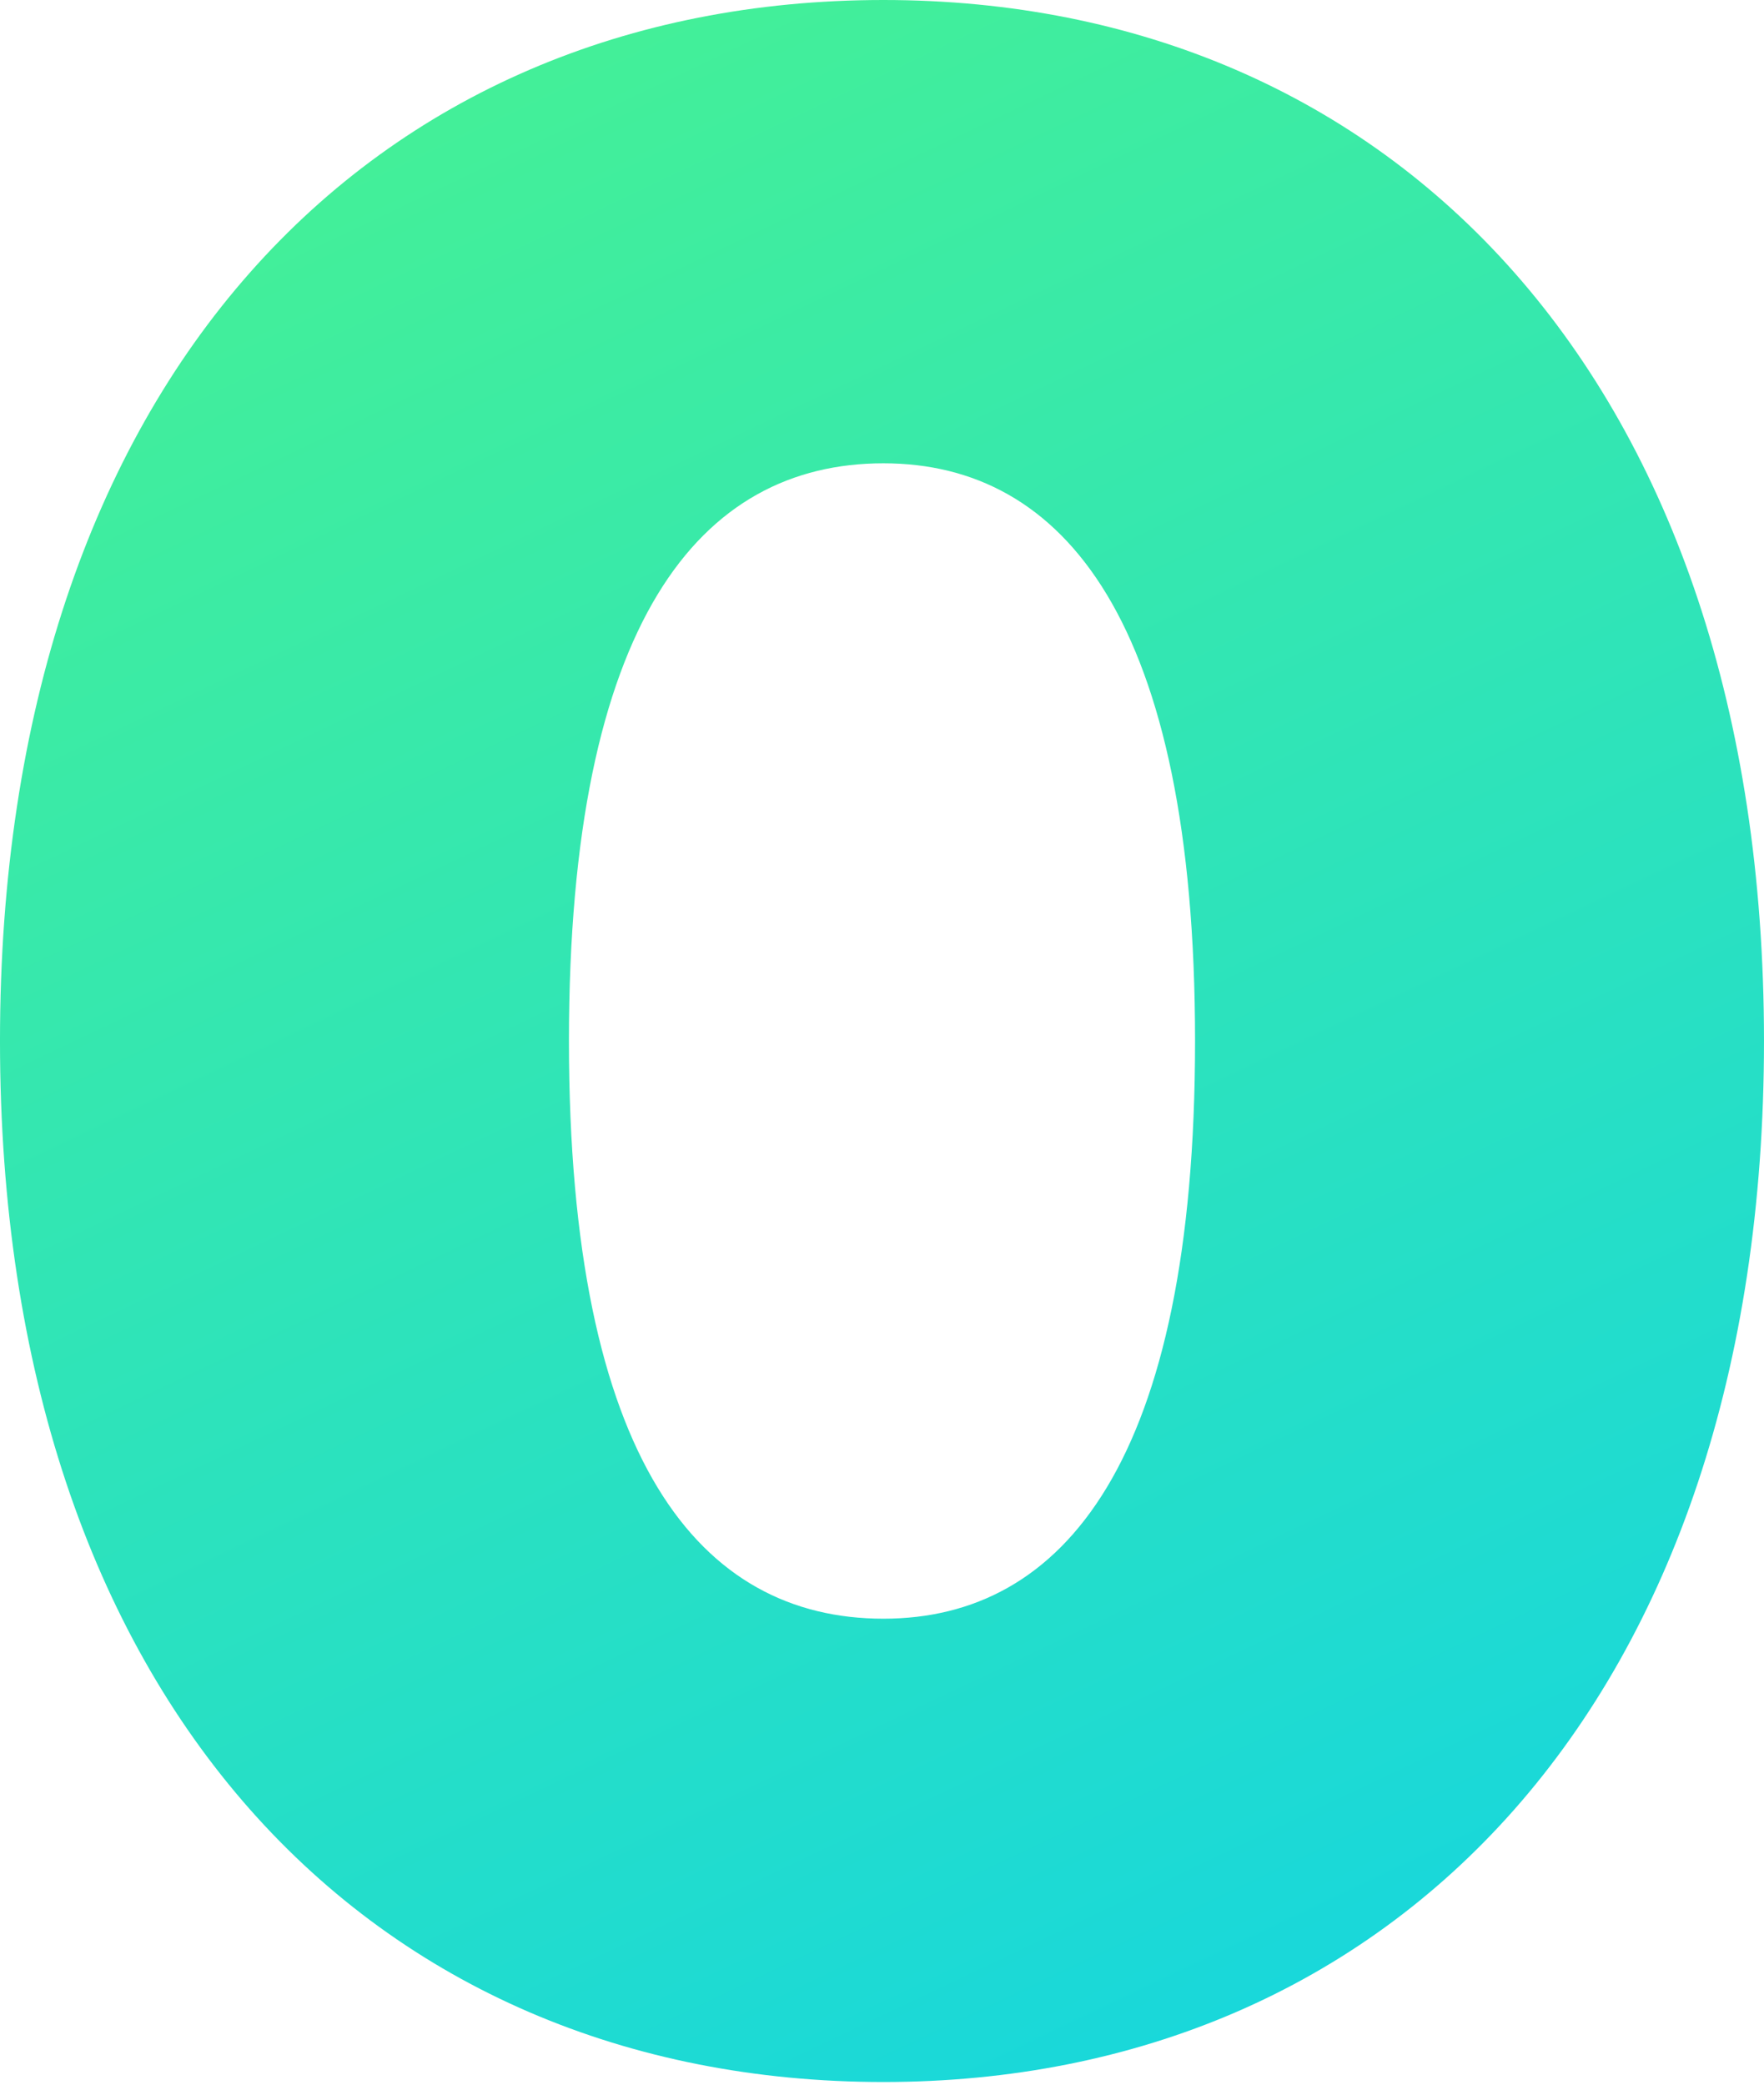
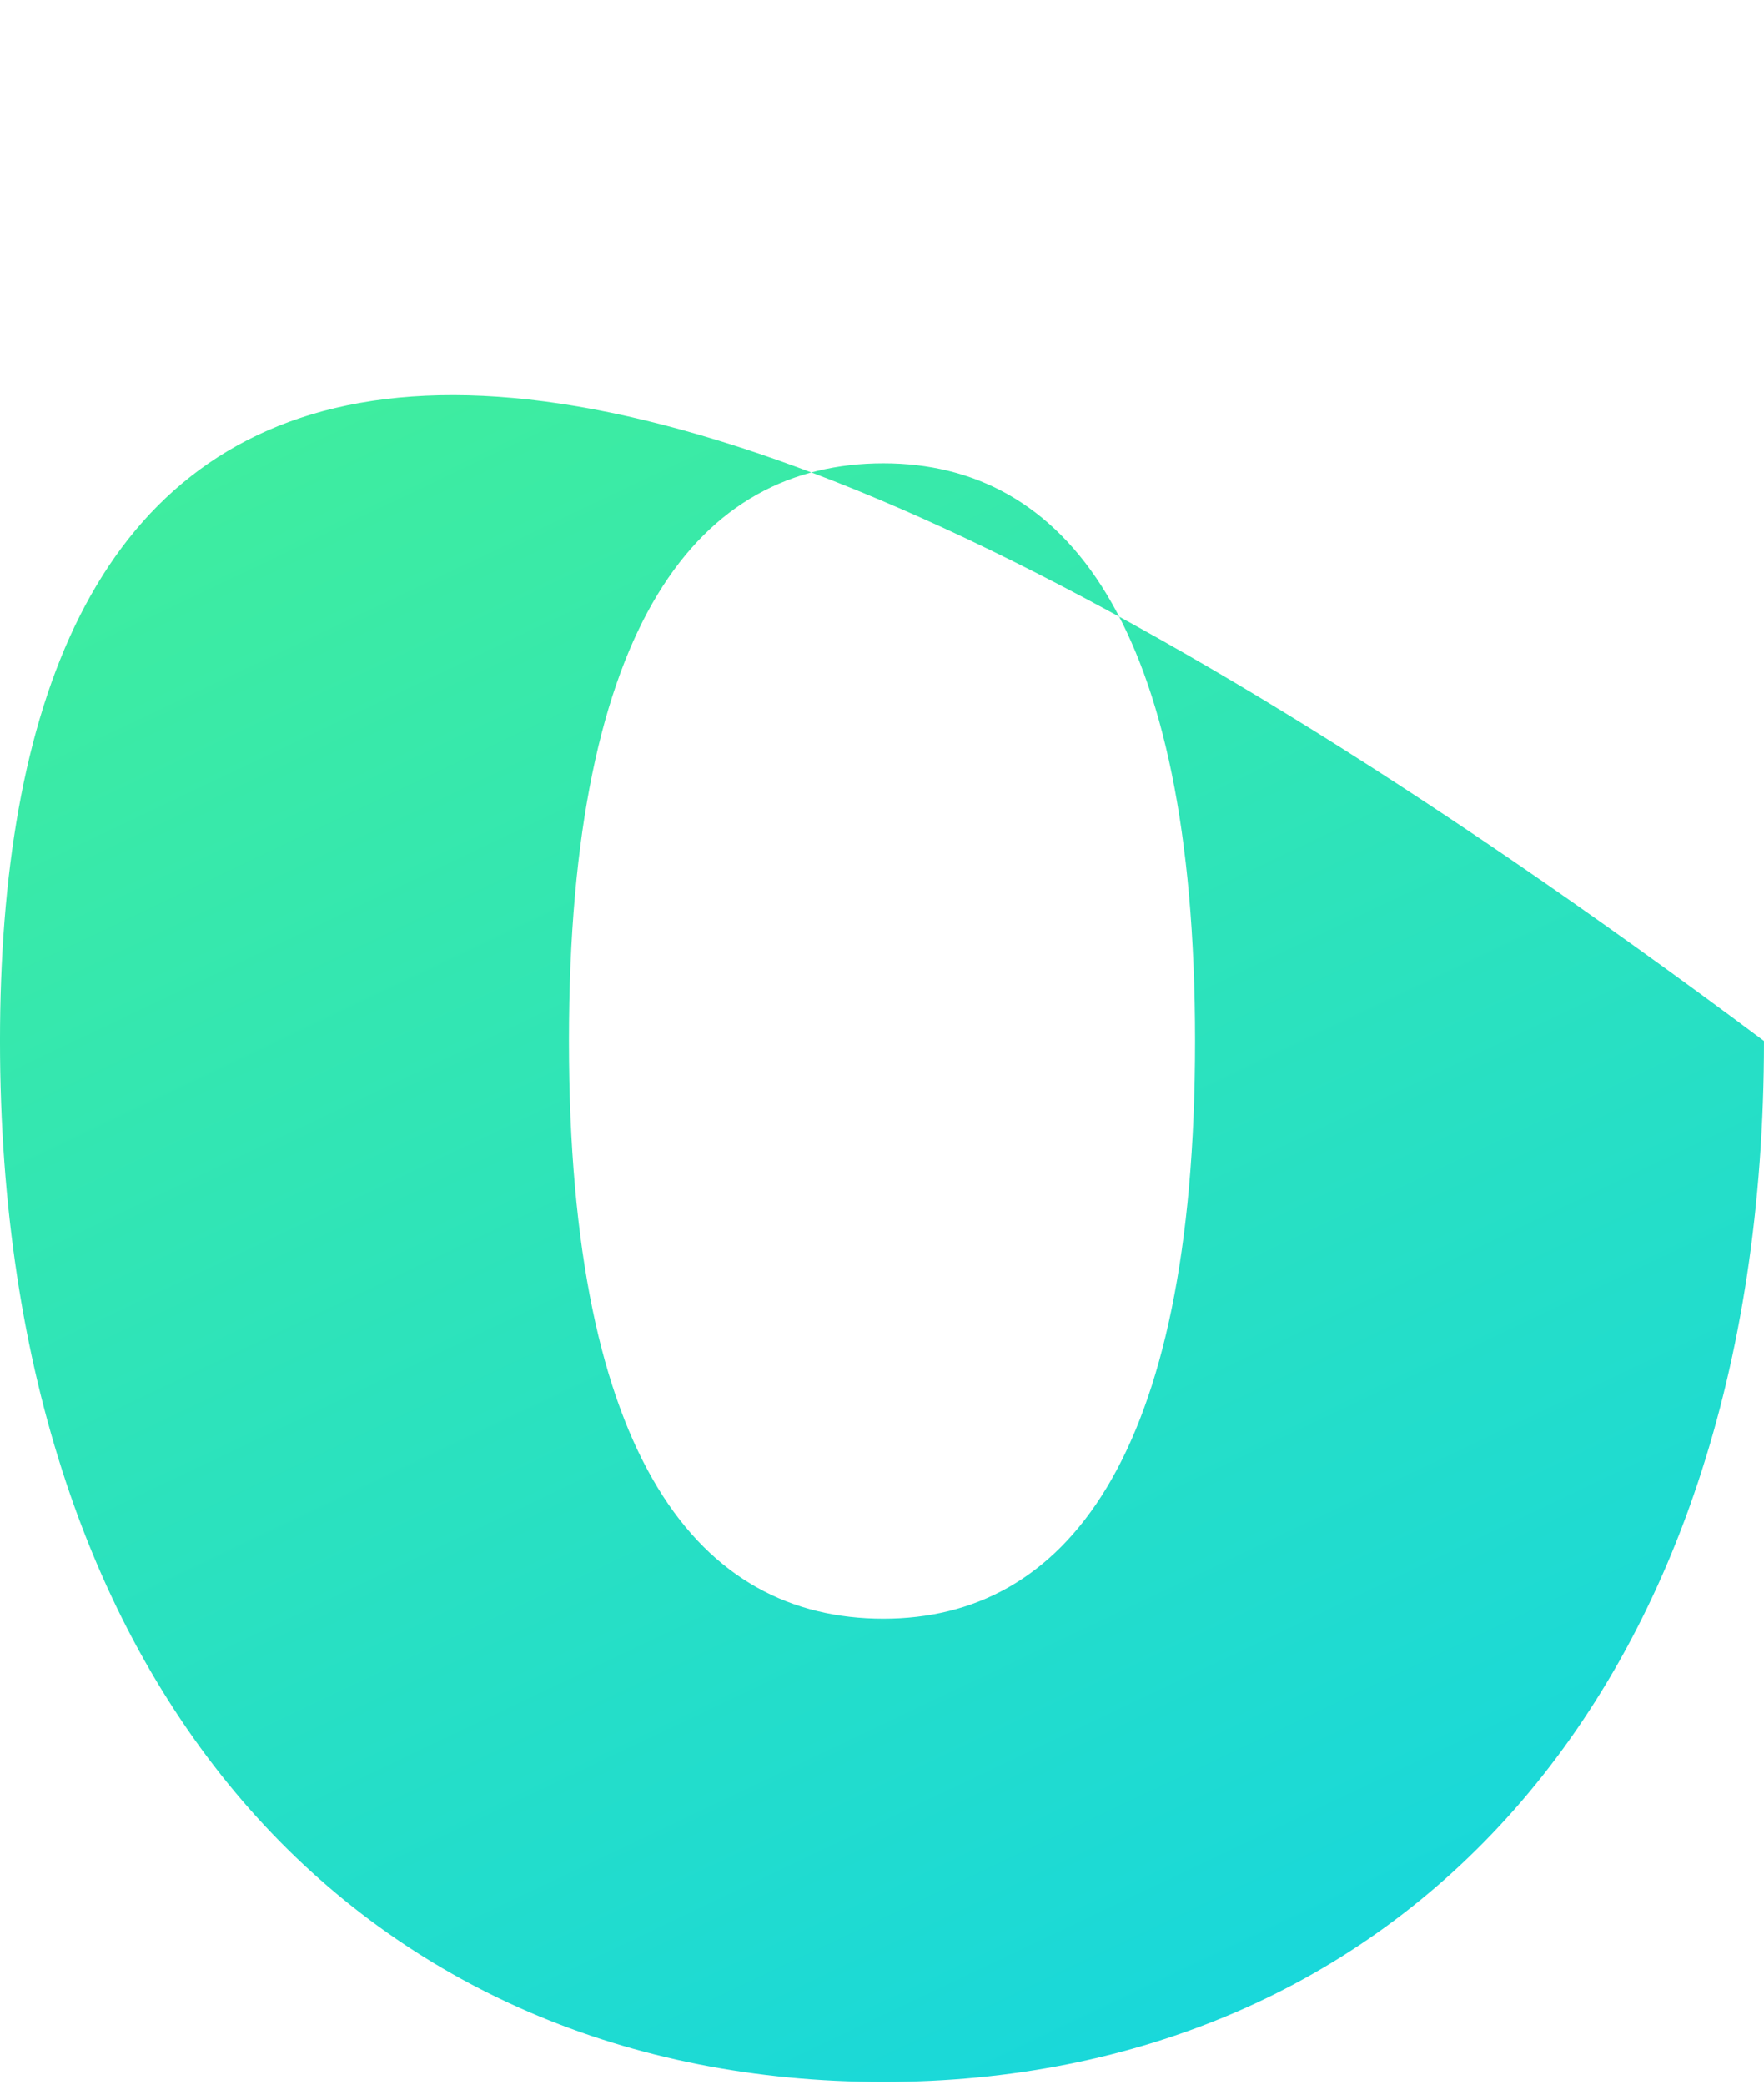
<svg xmlns="http://www.w3.org/2000/svg" width="237" height="280" viewBox="0 0 237 280" fill="none">
-   <path d="M118.691 279.637C187.064 279.637 236.999 228.549 236.999 139.818C236.999 51.087 187.064 -0 118.691 -0C49.934 -0 -0.001 51.087 -0.001 139.818C-0.001 228.549 49.934 279.637 118.691 279.637ZM118.691 217.41C94.108 217.41 76.439 196.283 76.439 139.818C76.439 83.353 94.108 62.227 118.691 62.227C142.891 62.227 160.56 83.353 160.56 139.818C160.56 196.283 142.891 217.41 118.691 217.41Z" fill="url(#paint0_linear)" />
+   <path d="M118.691 279.637C187.064 279.637 236.999 228.549 236.999 139.818C49.934 -0 -0.001 51.087 -0.001 139.818C-0.001 228.549 49.934 279.637 118.691 279.637ZM118.691 217.41C94.108 217.41 76.439 196.283 76.439 139.818C76.439 83.353 94.108 62.227 118.691 62.227C142.891 62.227 160.56 83.353 160.56 139.818C160.56 196.283 142.891 217.41 118.691 217.41Z" fill="url(#paint0_linear)" />
  <defs>
    <linearGradient id="paint0_linear" x1="32.953" y1="-7.888" x2="174.313" y2="289.806" gradientUnits="userSpaceOnUse">
      <stop stop-color="#48F291" />
      <stop offset="1" stop-color="#16D6DF" />
    </linearGradient>
  </defs>
</svg>